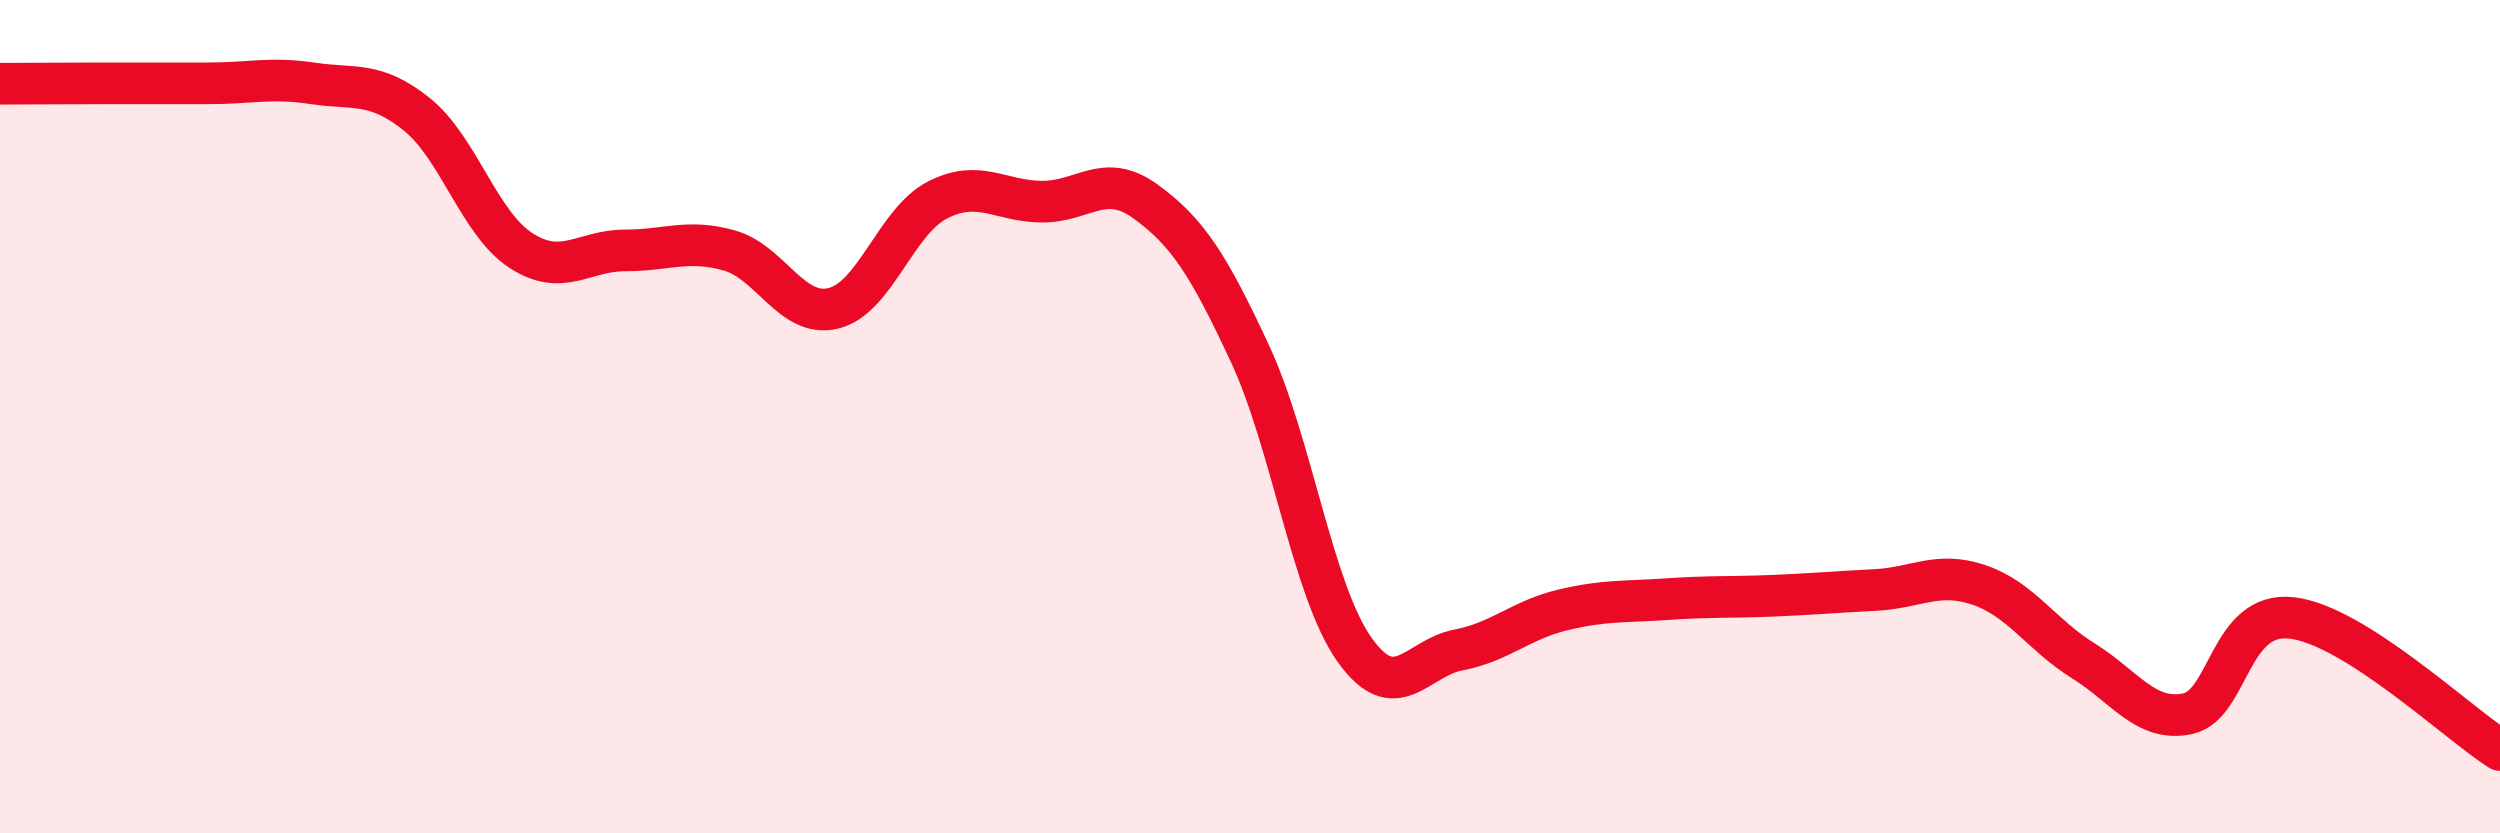
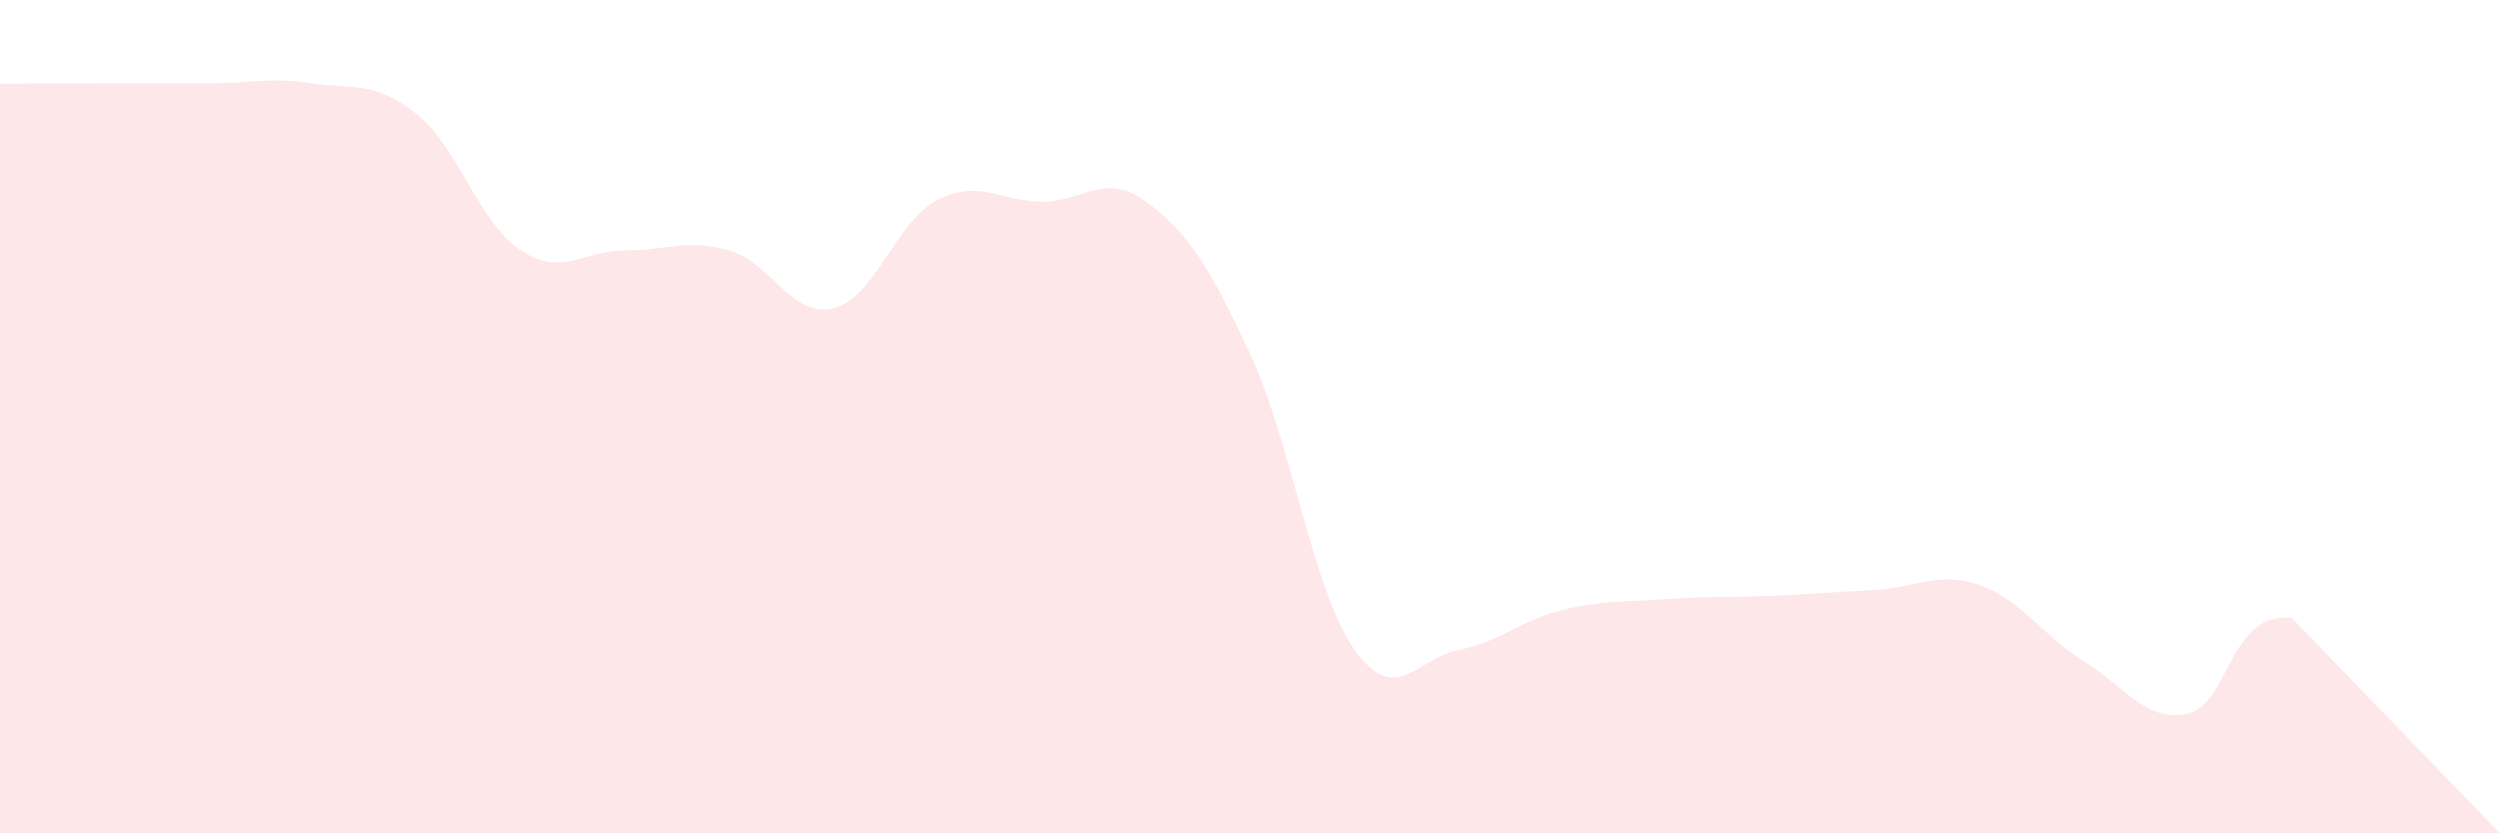
<svg xmlns="http://www.w3.org/2000/svg" width="60" height="20" viewBox="0 0 60 20">
-   <path d="M 0,2.01 C 0.5,2.01 1.5,2 2.5,2 C 3.5,2 4,2 5,2 C 6,2 6.5,1.85 7.5,2 C 8.5,2.15 9,1.94 10,2.74 C 11,3.54 11.5,5.36 12.5,6.01 C 13.5,6.66 14,6.01 15,6.01 C 16,6.01 16.5,5.73 17.5,6.01 C 18.5,6.29 19,7.64 20,7.4 C 21,7.16 21.5,5.31 22.5,4.8 C 23.5,4.29 24,4.83 25,4.84 C 26,4.85 26.5,4.11 27.5,4.84 C 28.5,5.57 29,6.34 30,8.49 C 31,10.64 31.5,14.16 32.5,15.58 C 33.5,17 34,15.79 35,15.6 C 36,15.41 36.5,14.88 37.5,14.64 C 38.5,14.4 39,14.45 40,14.38 C 41,14.31 41.5,14.34 42.5,14.3 C 43.5,14.26 44,14.21 45,14.16 C 46,14.11 46.5,13.7 47.5,14.04 C 48.5,14.38 49,15.24 50,15.86 C 51,16.48 51.5,17.34 52.5,17.13 C 53.5,16.92 53.5,14.66 55,14.83 C 56.5,15 59,17.37 60,18L60 20L0 20Z" fill="#EB0A25" opacity="0.1" stroke-linecap="round" stroke-linejoin="round" />
-   <path d="M 0,2.01 C 0.5,2.01 1.5,2 2.5,2 C 3.5,2 4,2 5,2 C 6,2 6.5,1.85 7.5,2 C 8.5,2.15 9,1.94 10,2.74 C 11,3.54 11.5,5.36 12.5,6.01 C 13.5,6.66 14,6.01 15,6.01 C 16,6.01 16.5,5.73 17.5,6.01 C 18.5,6.29 19,7.64 20,7.4 C 21,7.16 21.5,5.31 22.5,4.8 C 23.5,4.29 24,4.83 25,4.84 C 26,4.85 26.5,4.11 27.5,4.84 C 28.5,5.57 29,6.34 30,8.49 C 31,10.64 31.5,14.16 32.5,15.58 C 33.5,17 34,15.79 35,15.6 C 36,15.41 36.5,14.88 37.5,14.64 C 38.5,14.4 39,14.45 40,14.38 C 41,14.31 41.5,14.34 42.5,14.3 C 43.5,14.26 44,14.21 45,14.16 C 46,14.11 46.5,13.7 47.5,14.04 C 48.5,14.38 49,15.24 50,15.86 C 51,16.48 51.5,17.34 52.5,17.13 C 53.5,16.92 53.5,14.66 55,14.83 C 56.5,15 59,17.37 60,18" stroke="#EB0A25" stroke-width="1" fill="none" stroke-linecap="round" stroke-linejoin="round" />
+   <path d="M 0,2.01 C 0.5,2.01 1.5,2 2.5,2 C 3.5,2 4,2 5,2 C 6,2 6.5,1.85 7.5,2 C 8.5,2.15 9,1.94 10,2.74 C 11,3.54 11.5,5.36 12.5,6.01 C 13.5,6.66 14,6.01 15,6.01 C 16,6.01 16.5,5.73 17.5,6.01 C 18.5,6.29 19,7.64 20,7.4 C 21,7.16 21.5,5.31 22.5,4.8 C 23.5,4.29 24,4.83 25,4.84 C 26,4.85 26.5,4.11 27.5,4.84 C 28.5,5.57 29,6.34 30,8.49 C 31,10.64 31.5,14.16 32.5,15.58 C 33.5,17 34,15.79 35,15.6 C 36,15.41 36.5,14.88 37.5,14.64 C 38.5,14.4 39,14.45 40,14.38 C 41,14.31 41.5,14.34 42.5,14.3 C 43.5,14.26 44,14.21 45,14.16 C 46,14.11 46.5,13.7 47.5,14.04 C 48.5,14.38 49,15.24 50,15.86 C 51,16.48 51.5,17.34 52.5,17.13 C 53.5,16.92 53.5,14.66 55,14.83 L60 20L0 20Z" fill="#EB0A25" opacity="0.1" stroke-linecap="round" stroke-linejoin="round" />
</svg>